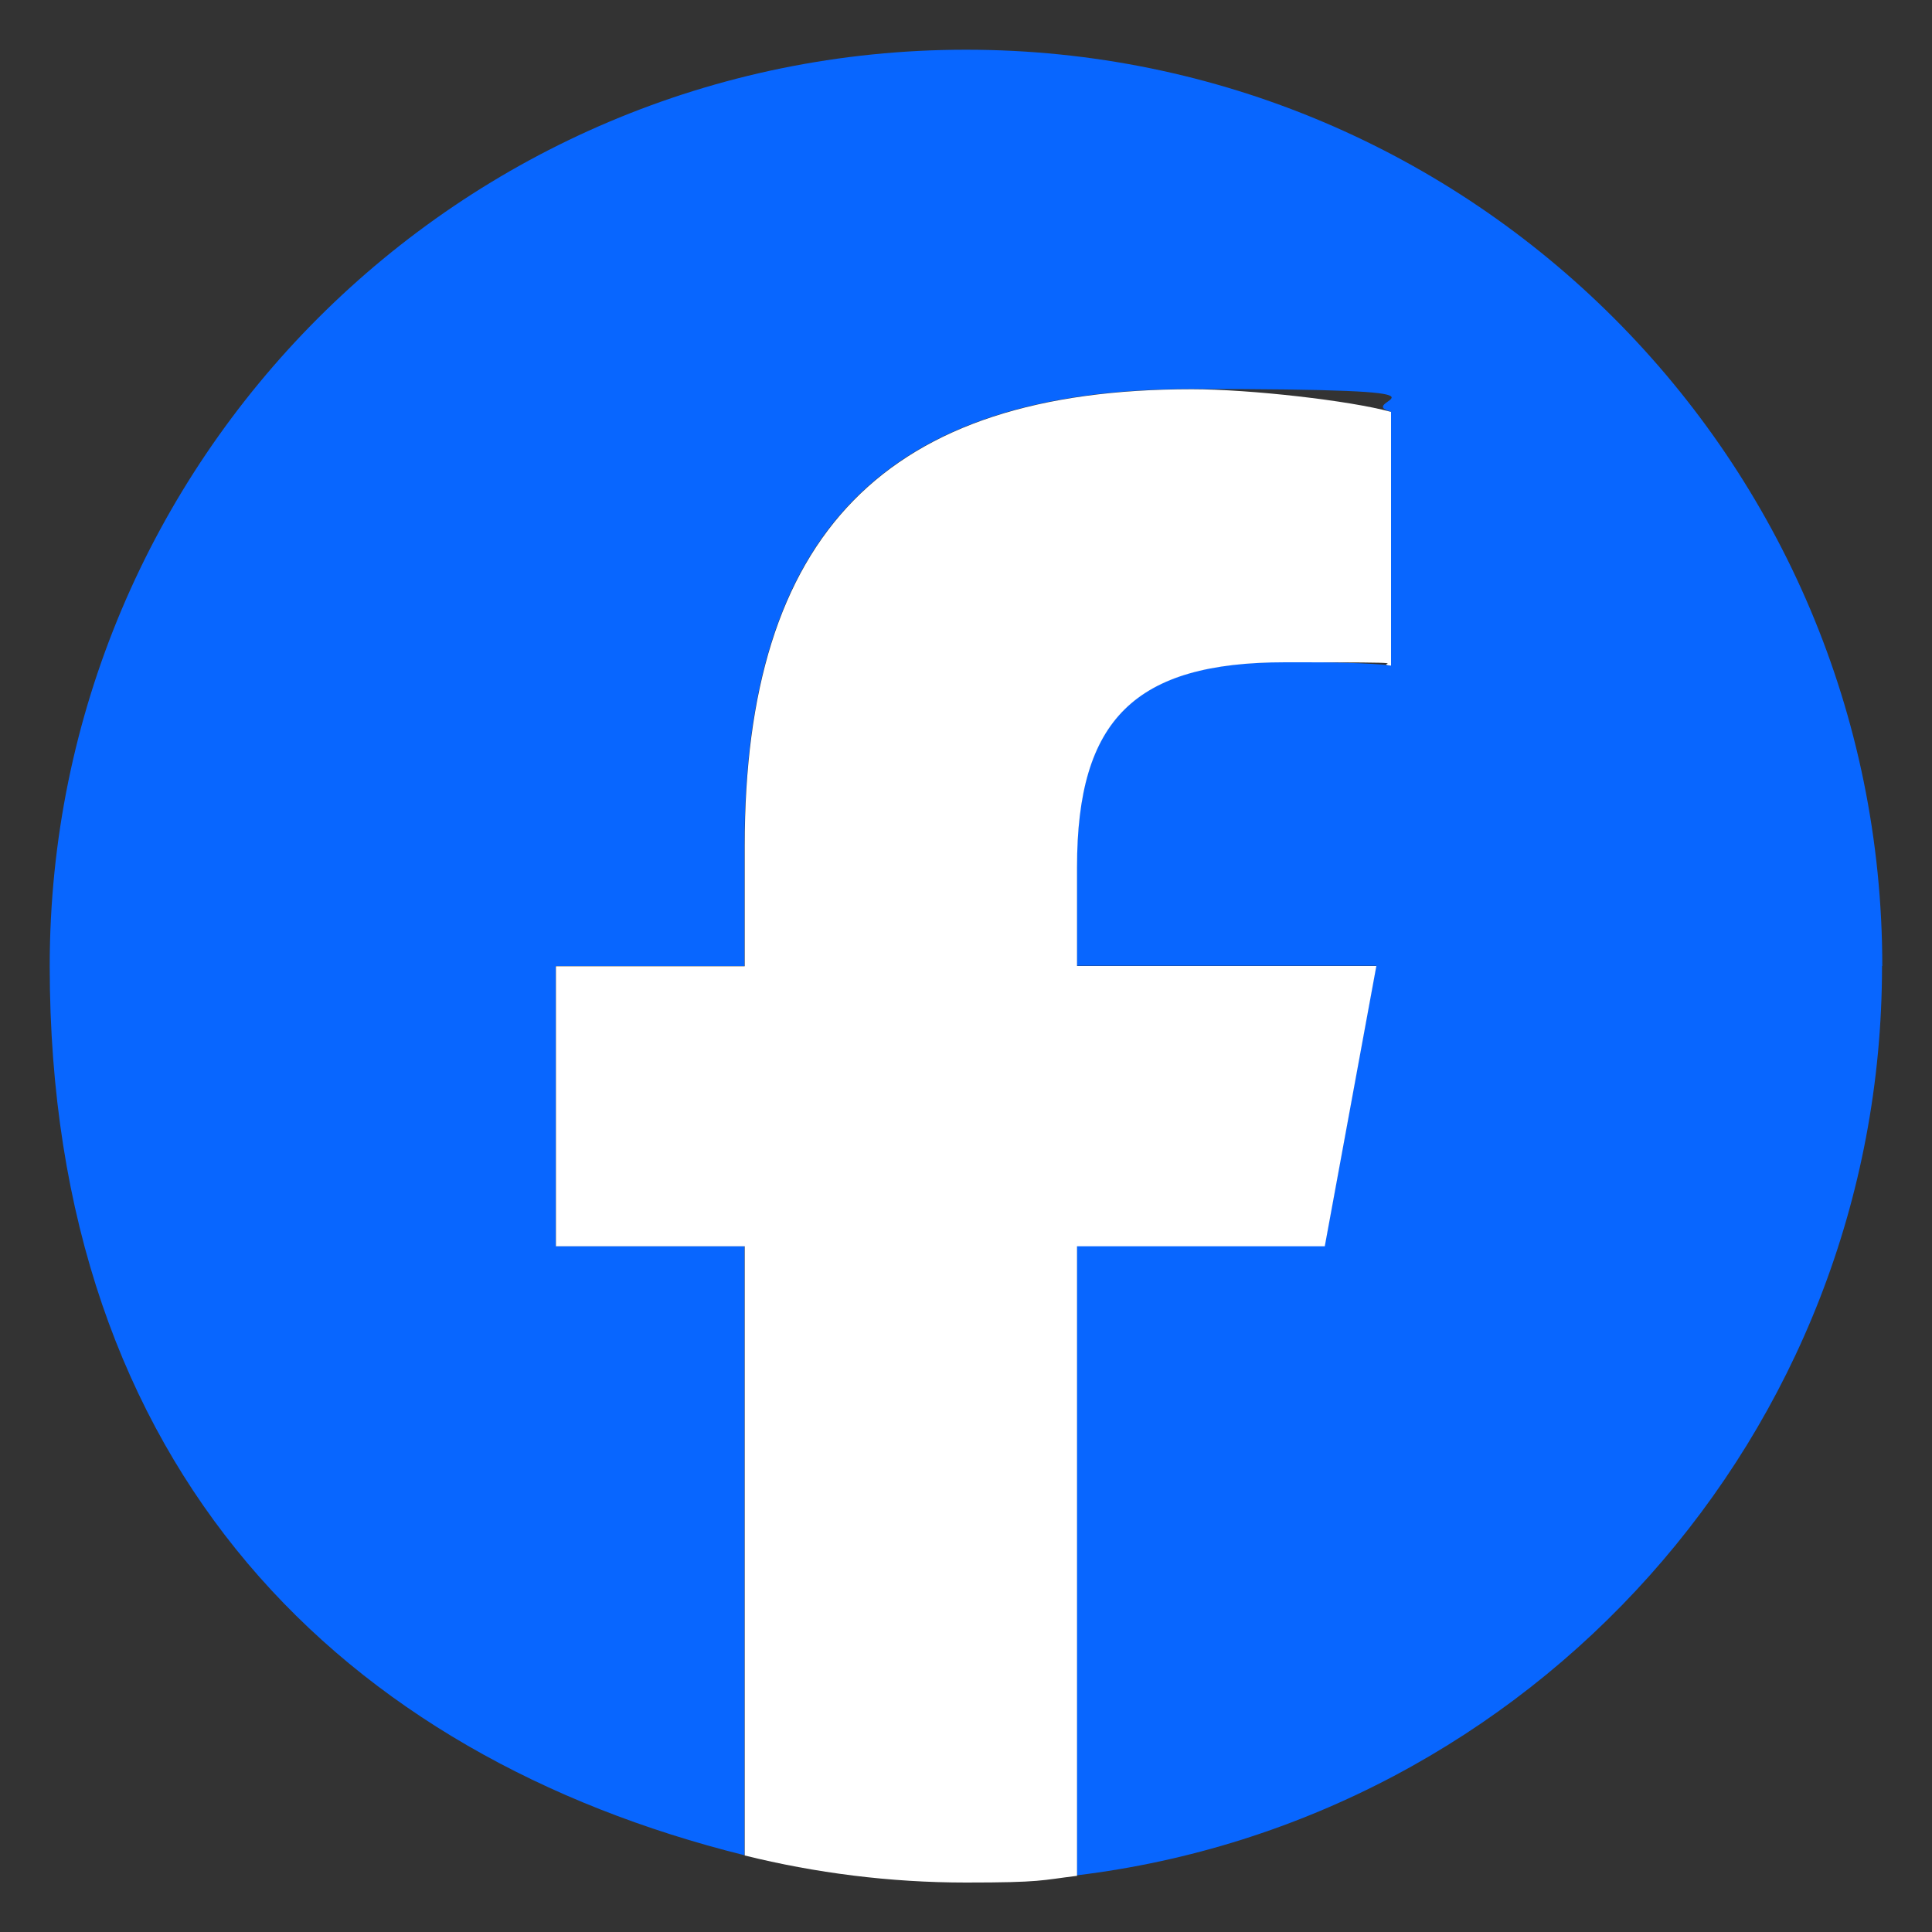
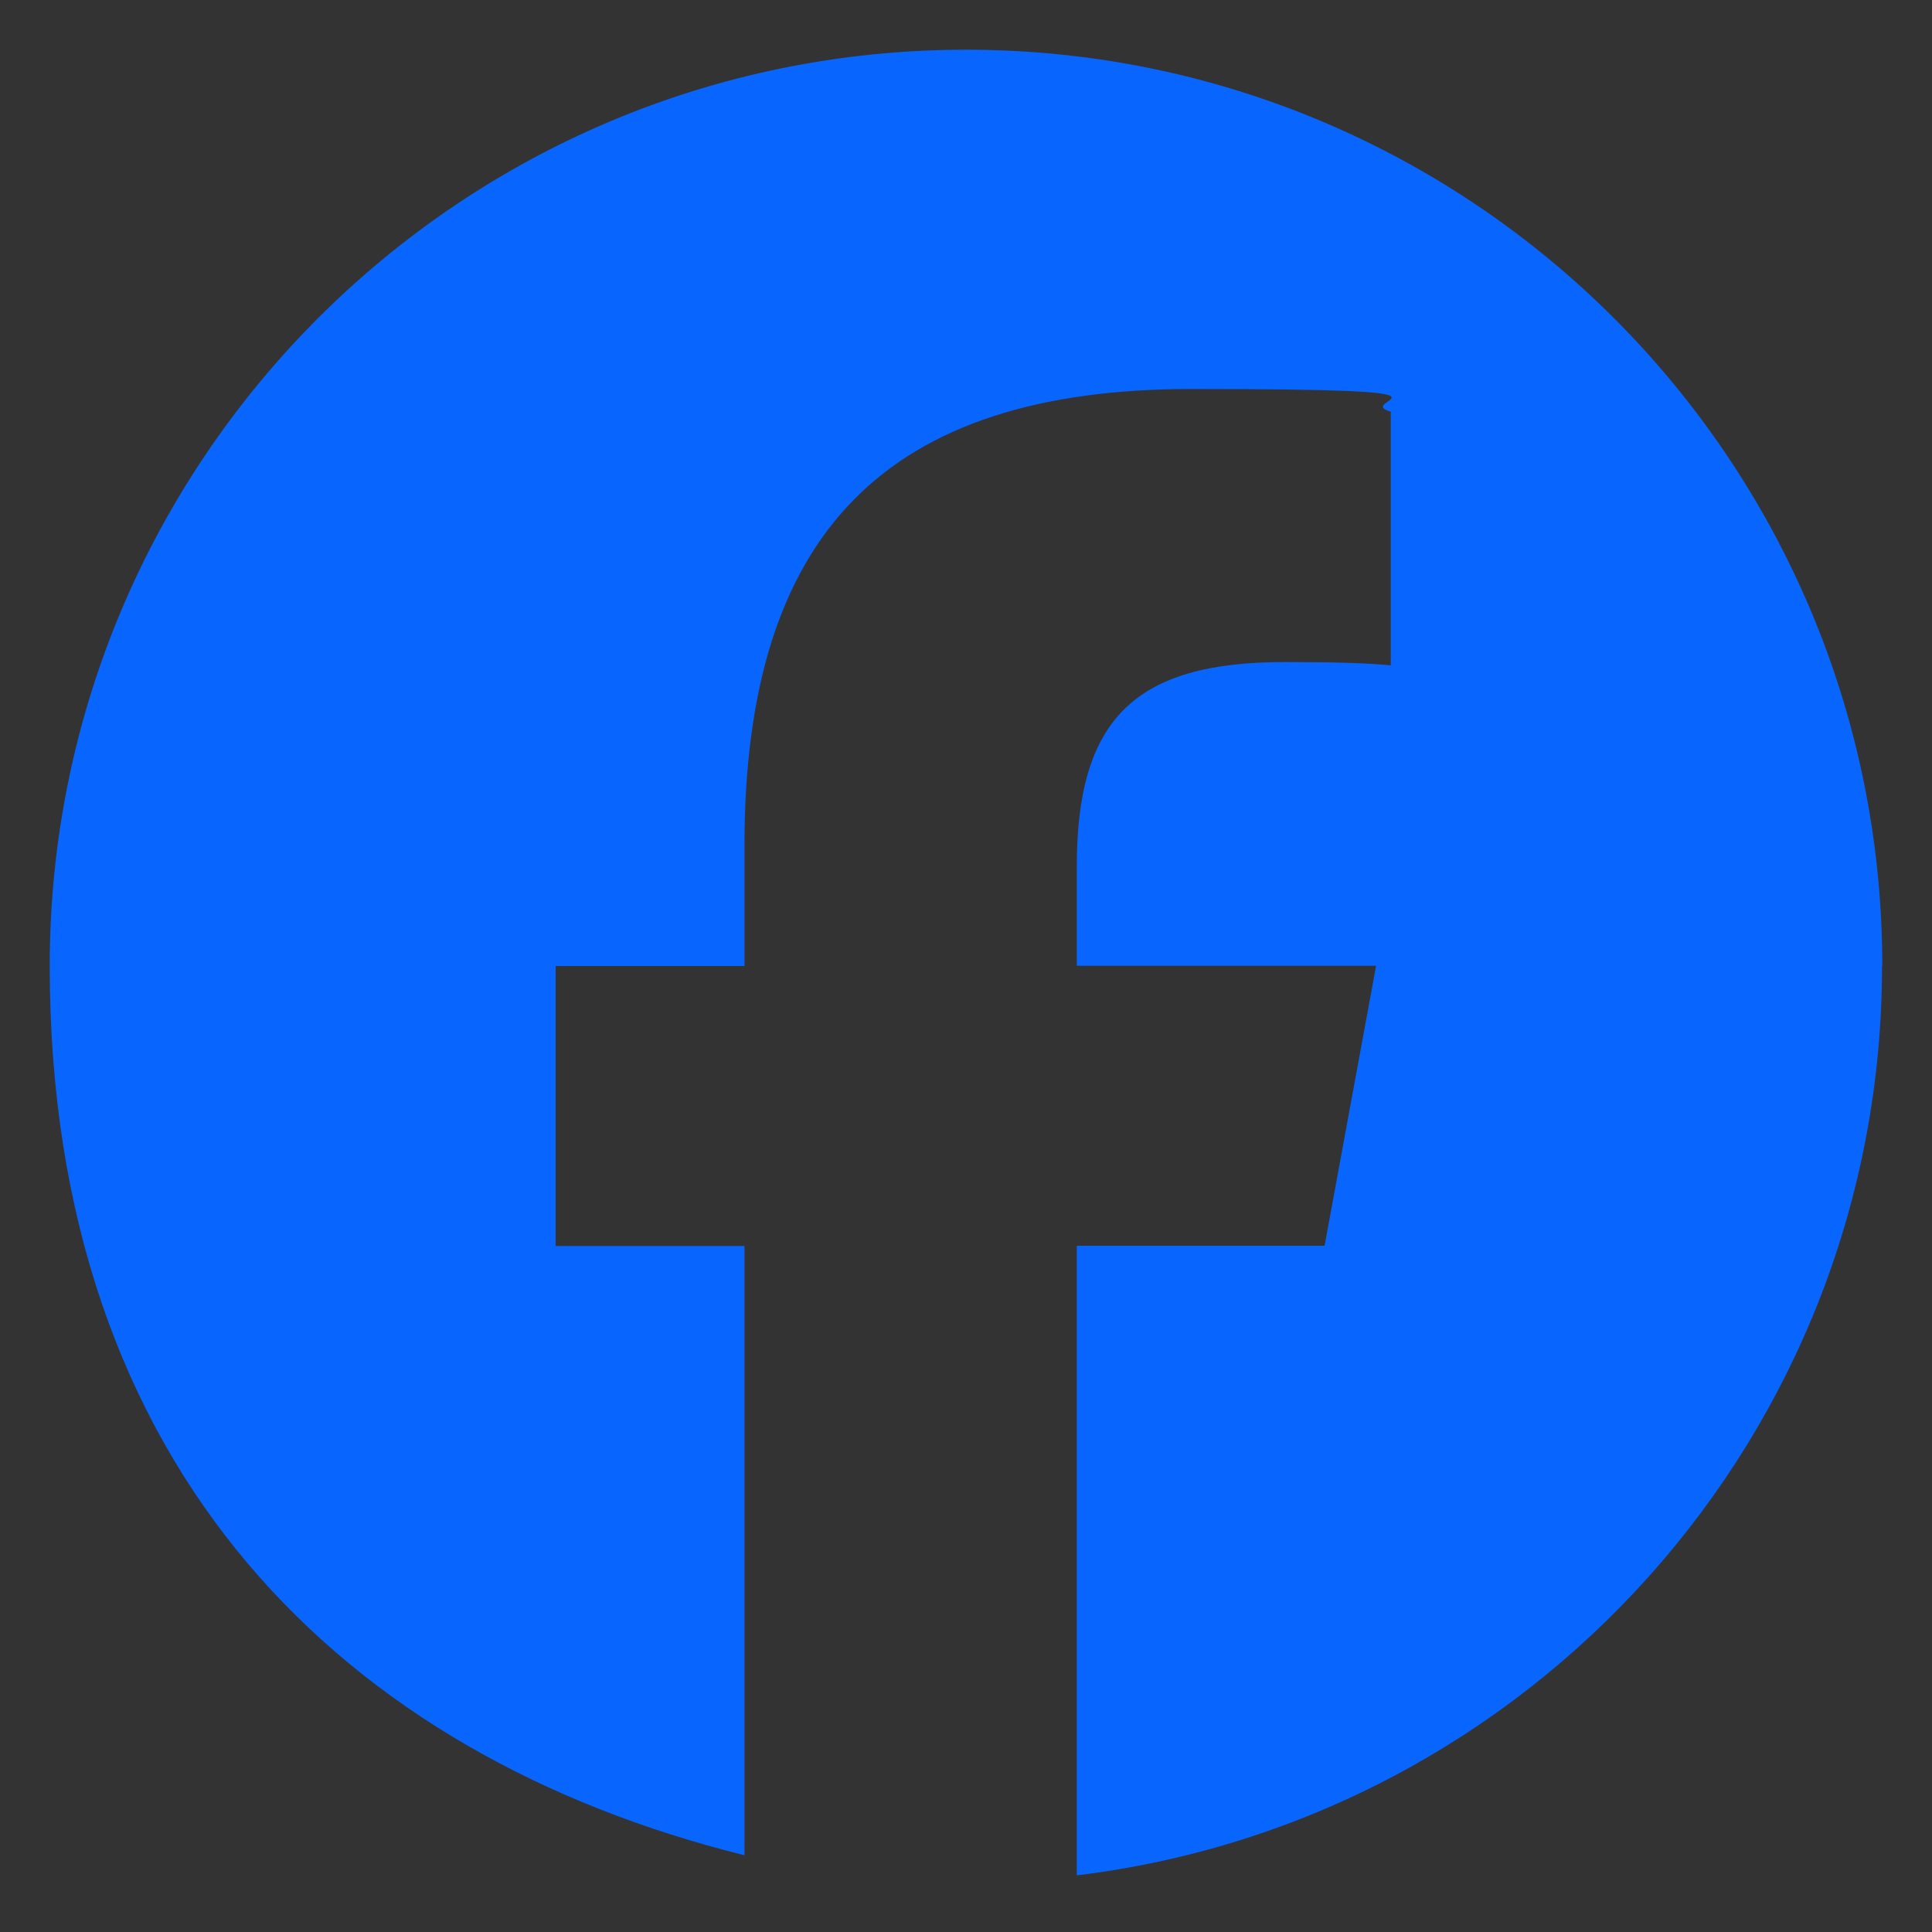
<svg xmlns="http://www.w3.org/2000/svg" id="Logo" version="1.1" viewBox="0 0 750 750">
  <rect x="0" y="0" width="750" height="750" fill="#333333" stroke="none" />
  <defs>
    <style>
      .cls-1 {
        fill: #0866ff;
      }

      .cls-1, .cls-2 {
        stroke-width: 0px;
      }

      .cls-2 {
        fill: #fff;
      }
    </style>
  </defs>
  <g id="Logo-2" data-name="Logo">
    <path id="Initiator" class="cls-1" d="M730.7,375c0-196.4-159.2-355.7-355.7-355.7S19.3,178.6,19.3,375s114.8,306.7,269.7,345.2v-236.5h-73.3v-108.7h73.3v-46.8c0-121.1,54.8-177.2,173.6-177.2s61.4,4.4,77.3,8.8v98.5c-8.4-.9-23-1.3-41.1-1.3-58.3,0-80.8,22.1-80.8,79.5v38.4h116.2l-20,108.7h-96.2v244.4c176.1-21.3,312.6-171.2,312.6-353Z" />
-     <path id="F" class="cls-2" d="M514.3,483.7l20-108.7h-116.2v-38.4c0-57.4,22.5-79.5,80.8-79.5s32.7.4,41.1,1.3v-98.5c-15.9-4.4-54.8-8.8-77.3-8.8-118.8,0-173.6,56.1-173.6,177.2v46.8h-73.3v108.7h73.3v236.5c27.5,6.8,56.3,10.5,85.9,10.5s29-.9,43.1-2.6v-244.4h96.2Z" />
  </g>
</svg>